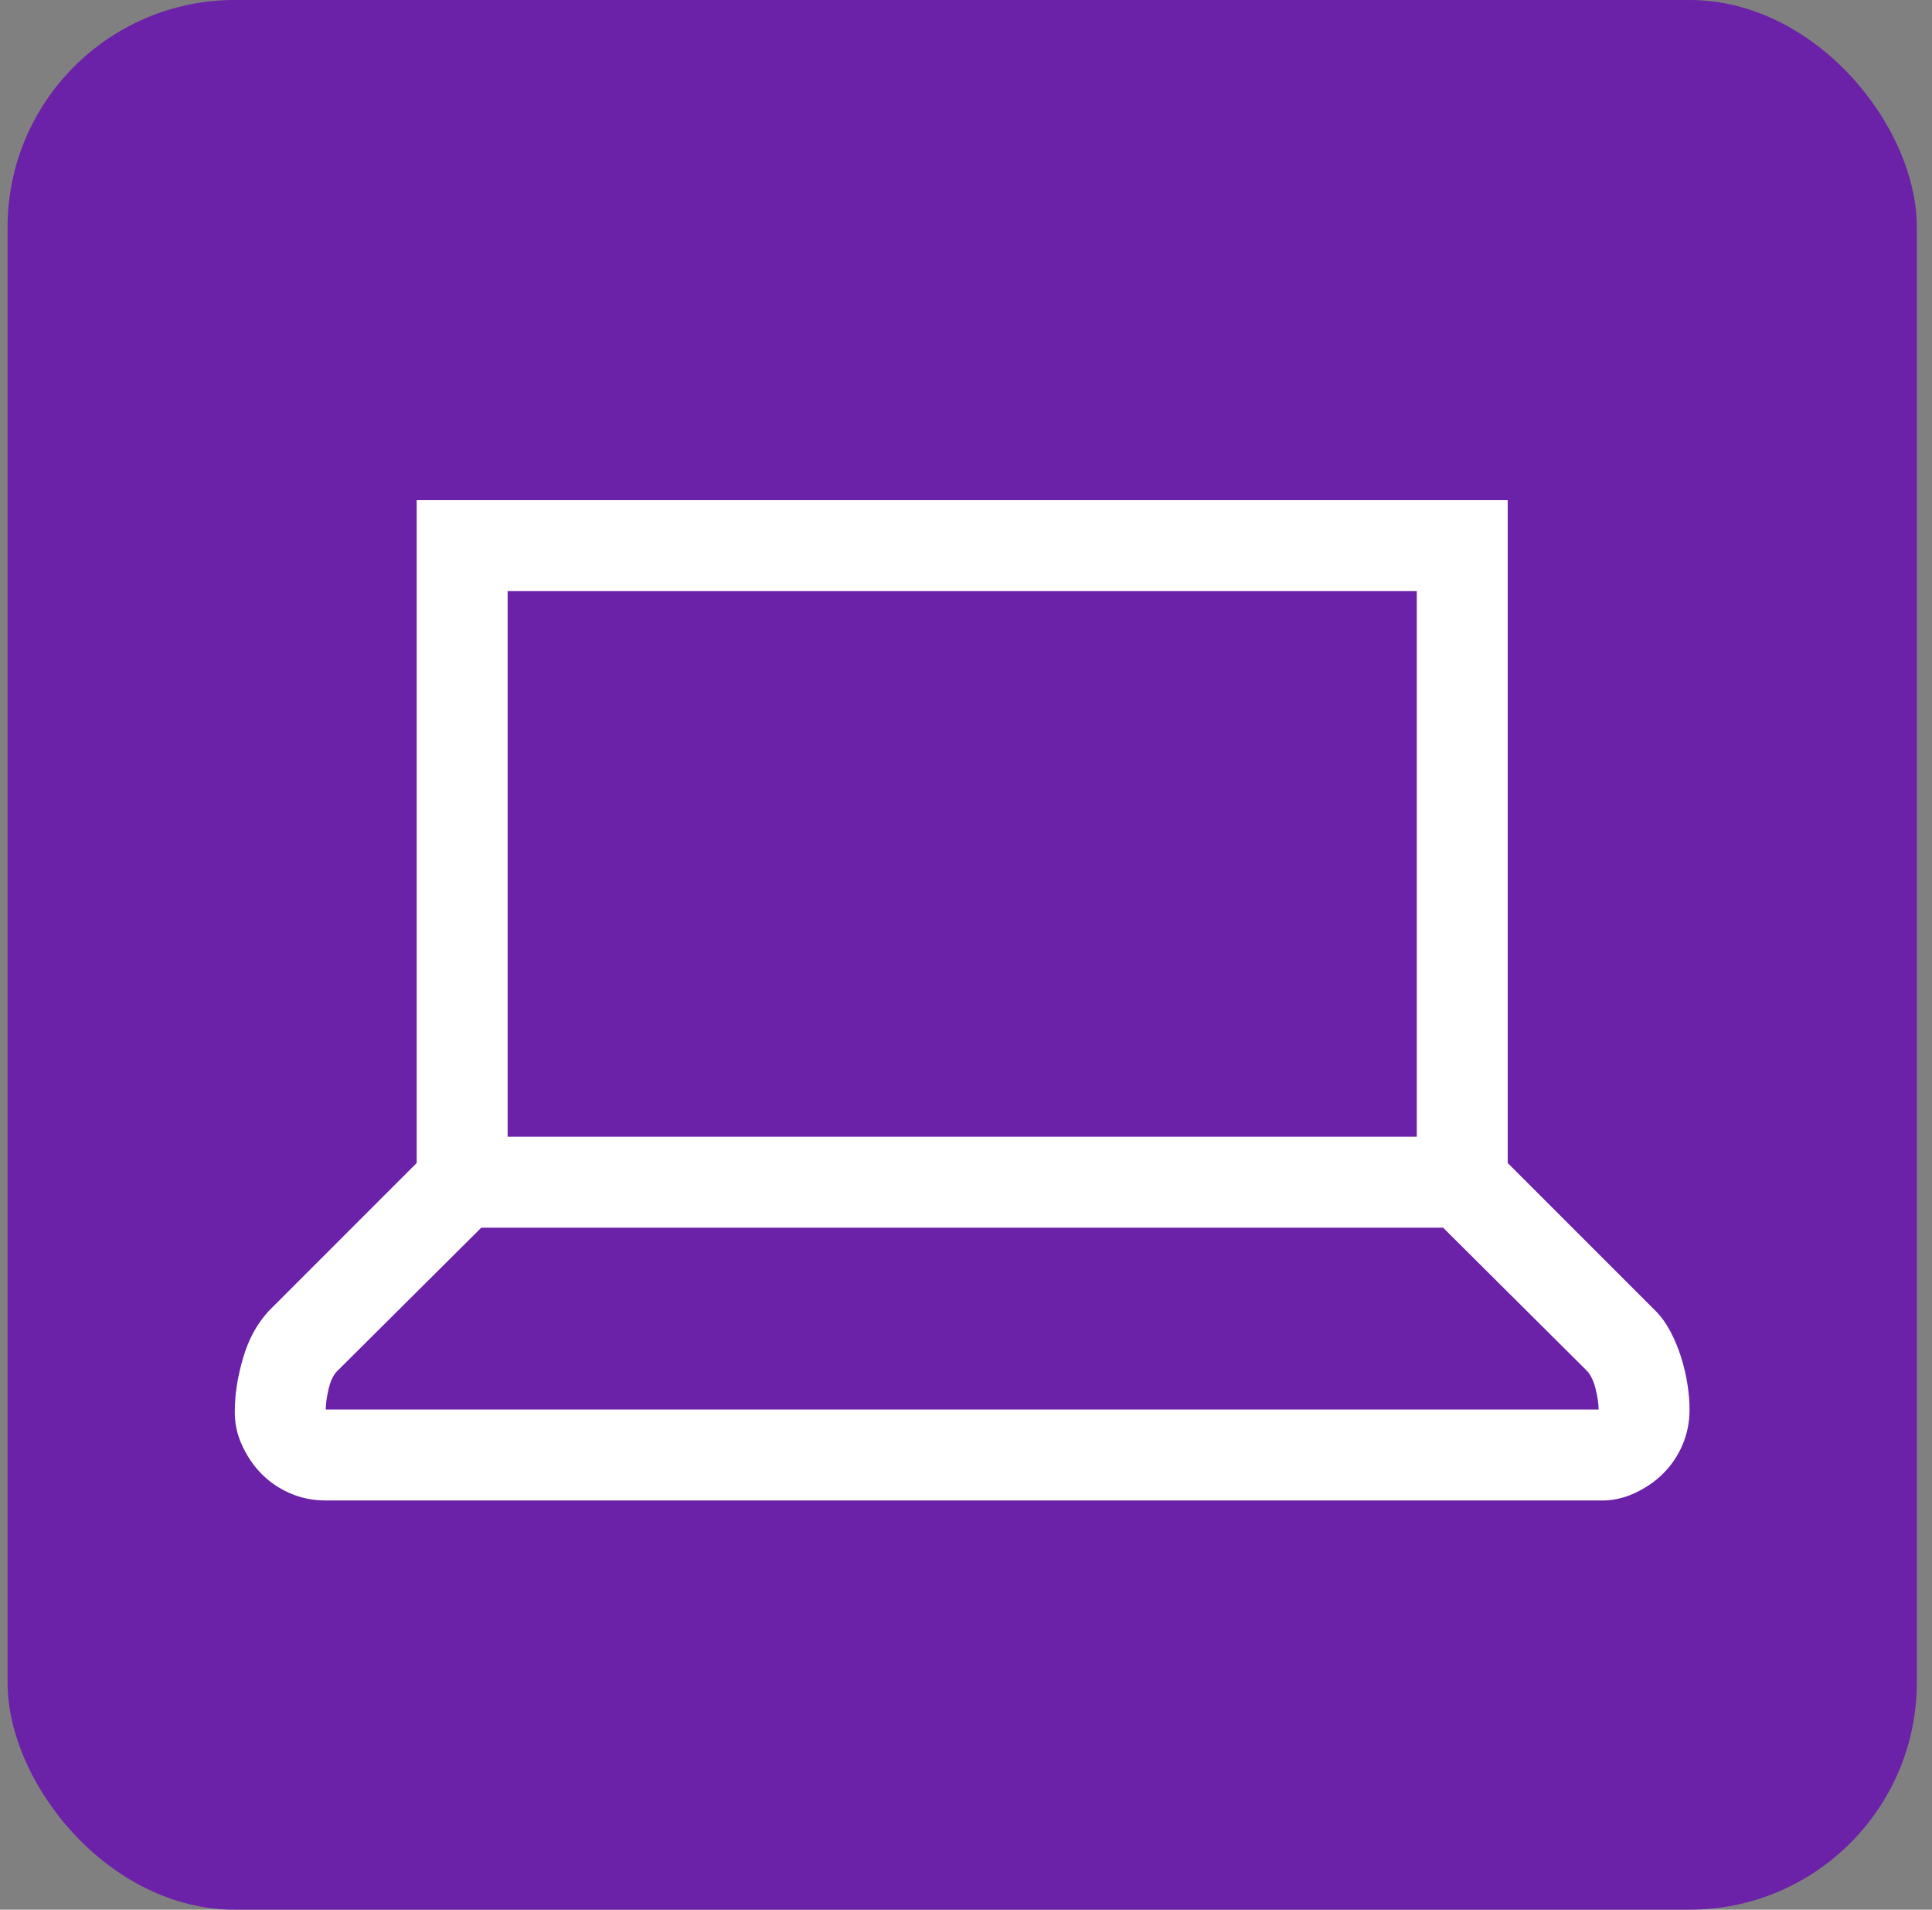
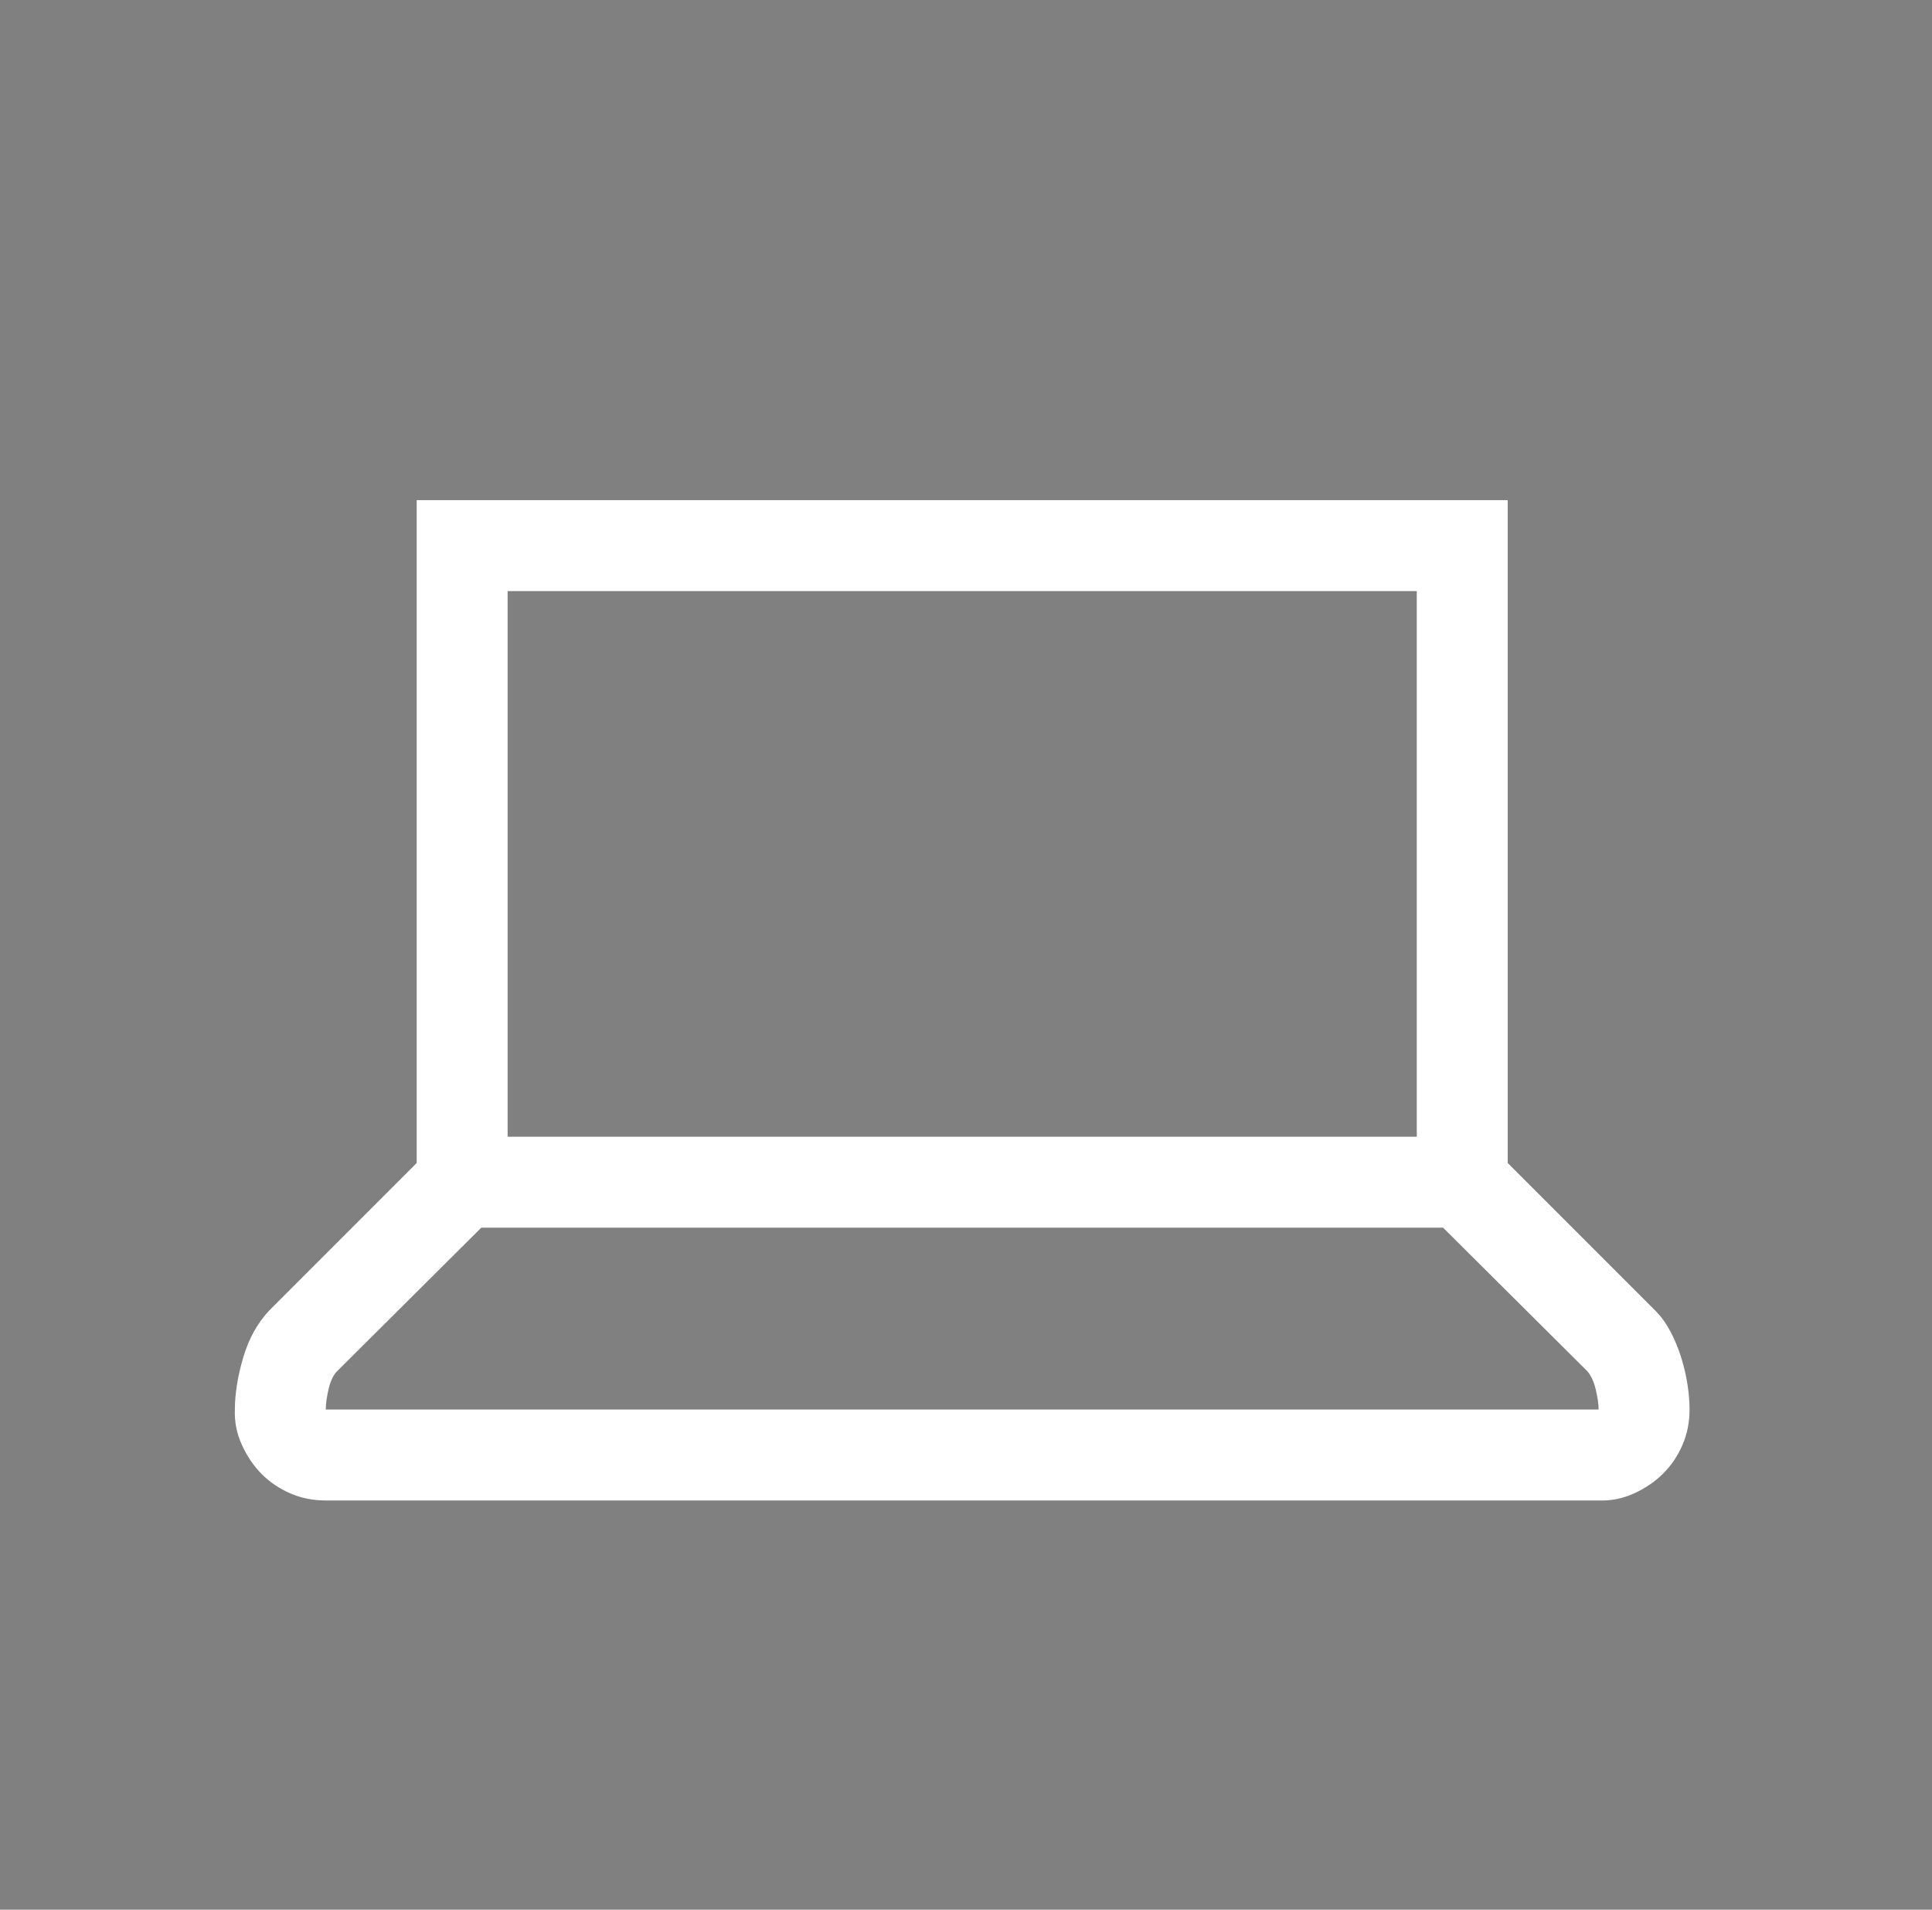
<svg xmlns="http://www.w3.org/2000/svg" width="85" height="84" viewBox="0 0 85 84" fill="none">
  <rect x="0" y="0" width="85" height="84" fill="#808080" stroke="none" />
-   <rect x="0.333" width="84" height="84" rx="10" fill="#6B21A8" />
  <g clip-path="url(#clip0_68_411)">
    <path d="M72.833 57.656C73.083 57.906 73.301 58.208 73.489 58.562C73.676 58.917 73.833 59.292 73.958 59.688C74.083 60.083 74.176 60.479 74.239 60.875C74.301 61.271 74.333 61.646 74.333 62C74.333 62.562 74.228 63.083 74.02 63.562C73.812 64.042 73.531 64.458 73.176 64.812C72.822 65.167 72.395 65.458 71.895 65.688C71.395 65.917 70.874 66.021 70.333 66H14.333C13.77 66 13.249 65.896 12.77 65.688C12.291 65.479 11.874 65.198 11.52 64.844C11.166 64.49 10.874 64.062 10.645 63.562C10.416 63.062 10.312 62.542 10.333 62C10.333 61.667 10.364 61.302 10.426 60.906C10.489 60.51 10.583 60.104 10.708 59.688C10.833 59.271 10.989 58.896 11.176 58.562C11.364 58.229 11.583 57.927 11.833 57.656L18.333 51.156V22H66.333V51.156L72.833 57.656ZM22.333 50H62.333V26H22.333V50ZM70.333 62C70.333 61.771 70.291 61.479 70.208 61.125C70.124 60.771 69.999 60.5 69.833 60.312L63.489 54H21.176L14.833 60.312C14.666 60.479 14.541 60.74 14.458 61.094C14.374 61.448 14.333 61.75 14.333 62H70.333Z" fill="white" />
  </g>
  <defs>
    <clipPath id="clip0_68_411">
      <rect width="64" height="64" fill="white" transform="translate(10.333 10)" />
    </clipPath>
  </defs>
</svg>